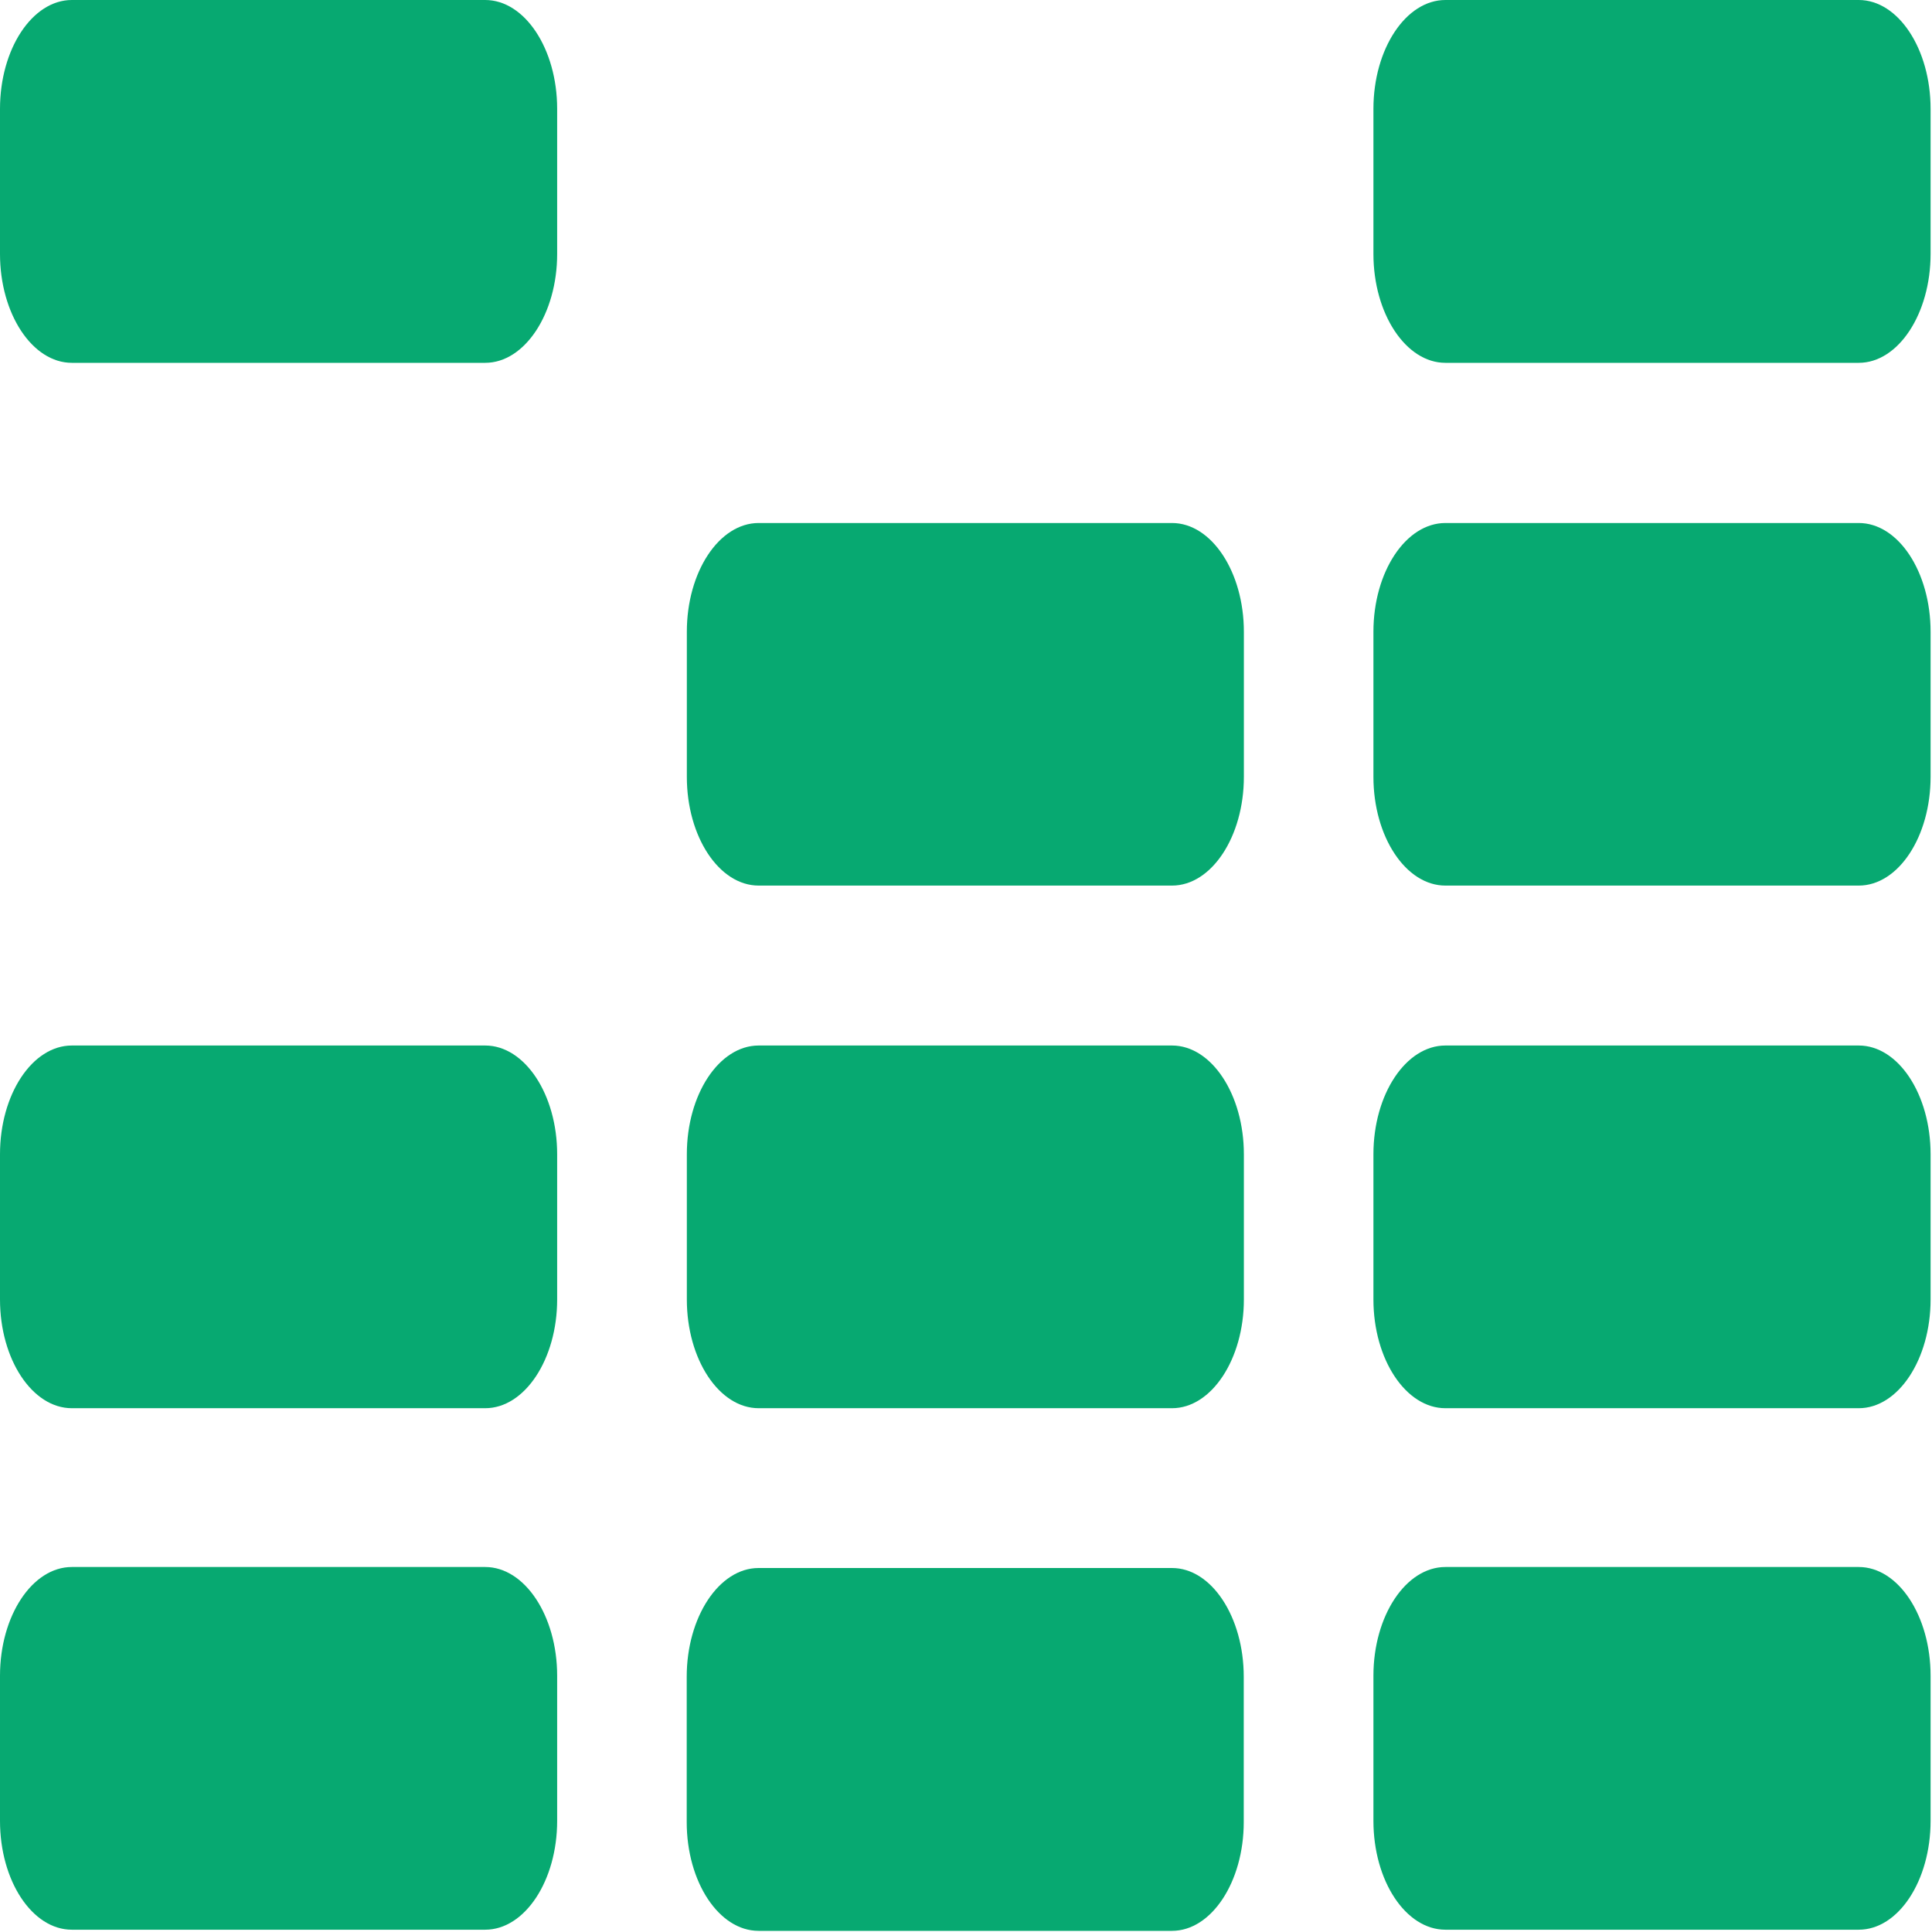
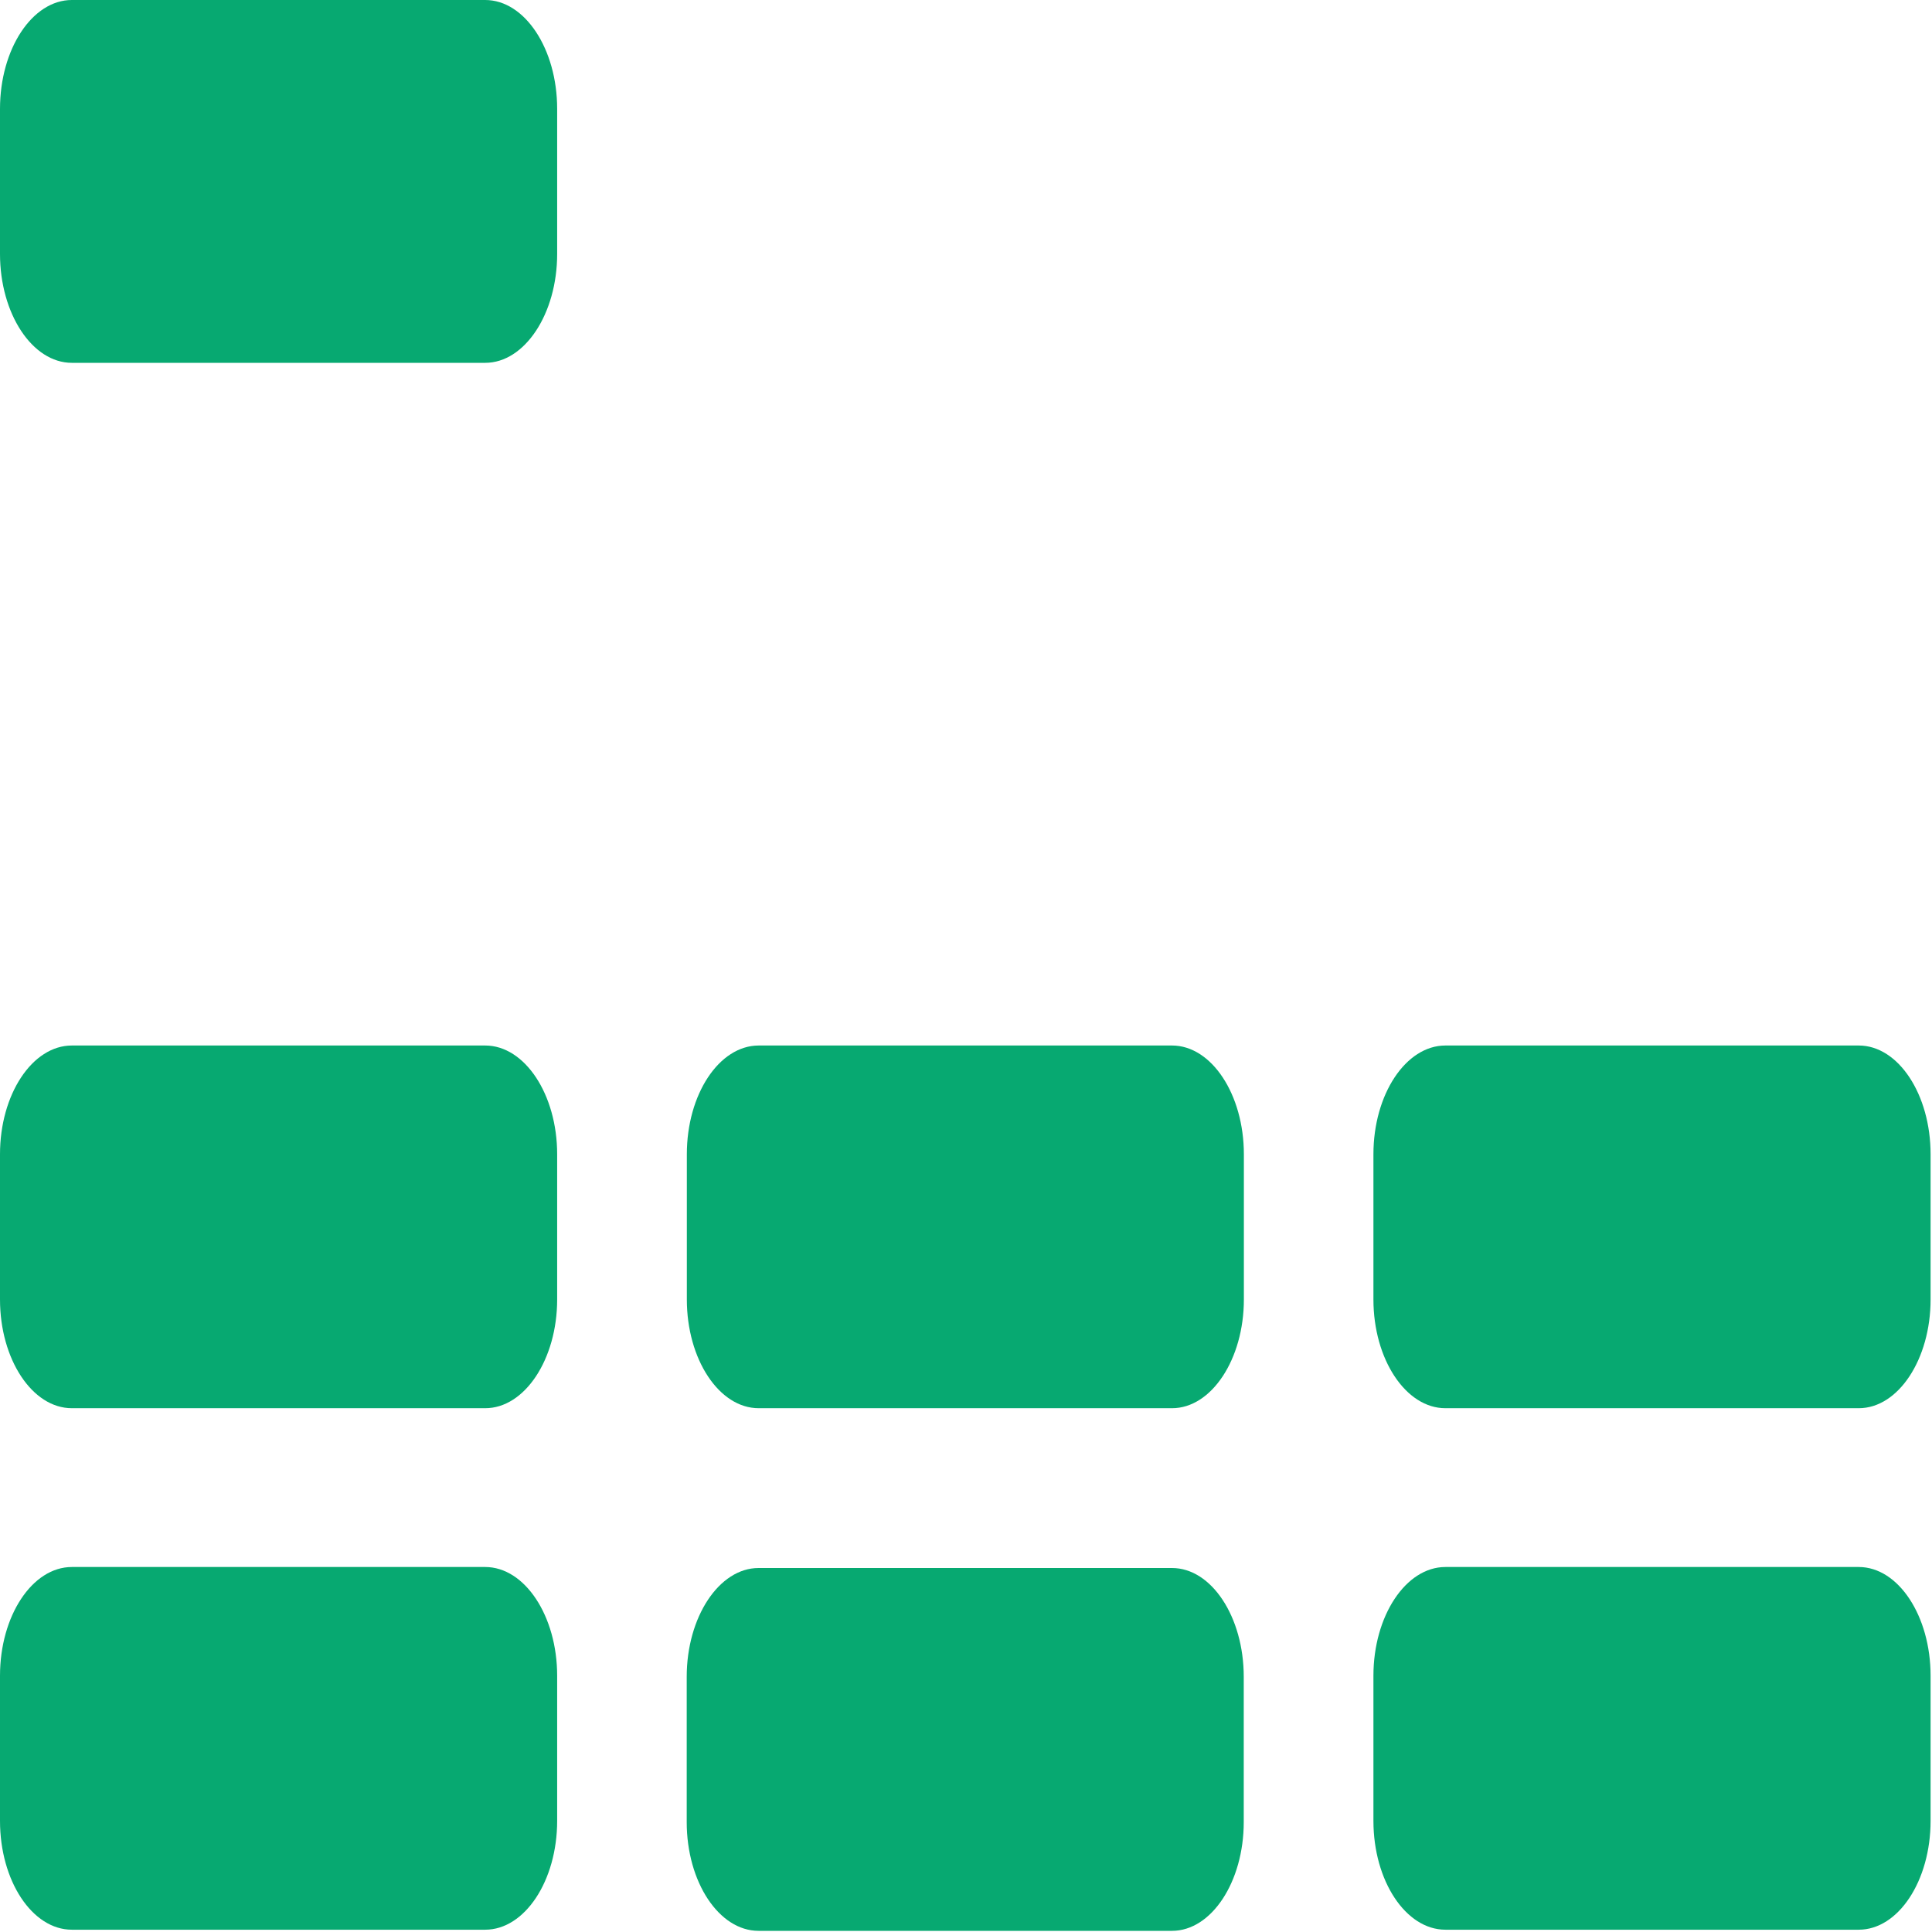
<svg xmlns="http://www.w3.org/2000/svg" width="120" height="120" clip-rule="evenodd" fill-rule="evenodd" image-rendering="optimizeQuality" shape-rendering="geometricPrecision" text-rendering="geometricPrecision" version="1.1" viewBox="0 0 8.125 8.125" xml:space="preserve">
  <defs>
    <style type="text/css">
   
    .fil0 {fill:#07A971}
   
  </style>
  </defs>
  <g transform="scale(.53)">
    <path class="fil0" d="m11.469 12.434h3.28c0.314 0 0.57 0.388 0.57 0.863v1.151c0 0.476-0.256 0.864-0.57 0.864h-3.28c-0.314 0-0.571-0.387-0.571-0.864v-1.151c0-0.475 0.257-0.863 0.571-0.863z" />
    <path class="fil0" d="m11.469 8.296h3.28c0.314 0 0.57 0.388 0.57 0.863v1.152c0 0.474-0.256 0.863-0.57 0.863h-3.28c-0.314 0-0.571-0.388-0.571-0.863v-1.152c0-0.475 0.257-0.863 0.571-0.863z" />
-     <path class="fil0" d="m11.469 4.15h3.28c0.314 0 0.57 0.388 0.57 0.863v1.151c0 0.475-0.256 0.863-0.57 0.863h-3.28c-0.314 0-0.571-0.388-0.571-0.863v-1.151c0-0.475 0.257-0.863 0.571-0.863z" />
    <path class="fil0" d="m6.019 12.442h3.281c0.313 0 0.569 0.388 0.569 0.863v1.153c0 0.474-0.256 0.863-0.569 0.863h-3.281c-0.314 0-0.57-0.388-0.57-0.863v-1.153c0-0.474 0.257-0.863 0.57-0.863z" />
    <path class="fil0" d="m6.02 8.296h3.28c0.313 0 0.57 0.388 0.57 0.863v1.152c0 0.474-0.257 0.863-0.57 0.863h-3.28c-0.314 0-0.57-0.388-0.57-0.863v-1.152c0-0.475 0.256-0.863 0.57-0.863z" />
-     <path class="fil0" d="m6.02 4.15h3.28c0.313 0 0.57 0.388 0.57 0.863v1.151c0 0.475-0.257 0.863-0.57 0.863h-3.28c-0.314 0-0.57-0.388-0.57-0.863v-1.151c0-0.475 0.256-0.863 0.57-0.863z" />
    <path class="fil0" d="m0.57 0h3.28c0.314 0 0.571 0.388 0.571 0.864v1.151c0 0.474-0.257 0.864-0.571 0.864h-3.28c-0.314 0-0.57-0.39-0.57-0.864v-1.151c0-0.475 0.256-0.864 0.57-0.864z" />
    <path class="fil0" d="m0.57 12.434h3.28c0.314 0 0.571 0.388 0.571 0.863v1.151c0 0.476-0.257 0.864-0.571 0.864h-3.28c-0.314 0-0.57-0.387-0.57-0.864v-1.151c0-0.475 0.256-0.863 0.57-0.863z" />
    <path class="fil0" d="m0.57 8.296h3.28c0.314 0 0.571 0.388 0.571 0.863v1.152c0 0.474-0.257 0.863-0.571 0.863h-3.28c-0.314 0-0.57-0.388-0.57-0.863v-1.152c0-0.475 0.256-0.863 0.57-0.863z" />
-     <path class="fil0" d="m11.469 0h3.28c0.314 0 0.57 0.389 0.57 0.864v1.151c0 0.474-0.256 0.864-0.57 0.864h-3.28c-0.314 0-0.571-0.39-0.571-0.864v-1.151c0-0.475 0.257-0.864 0.571-0.864z" />
  </g>
</svg>